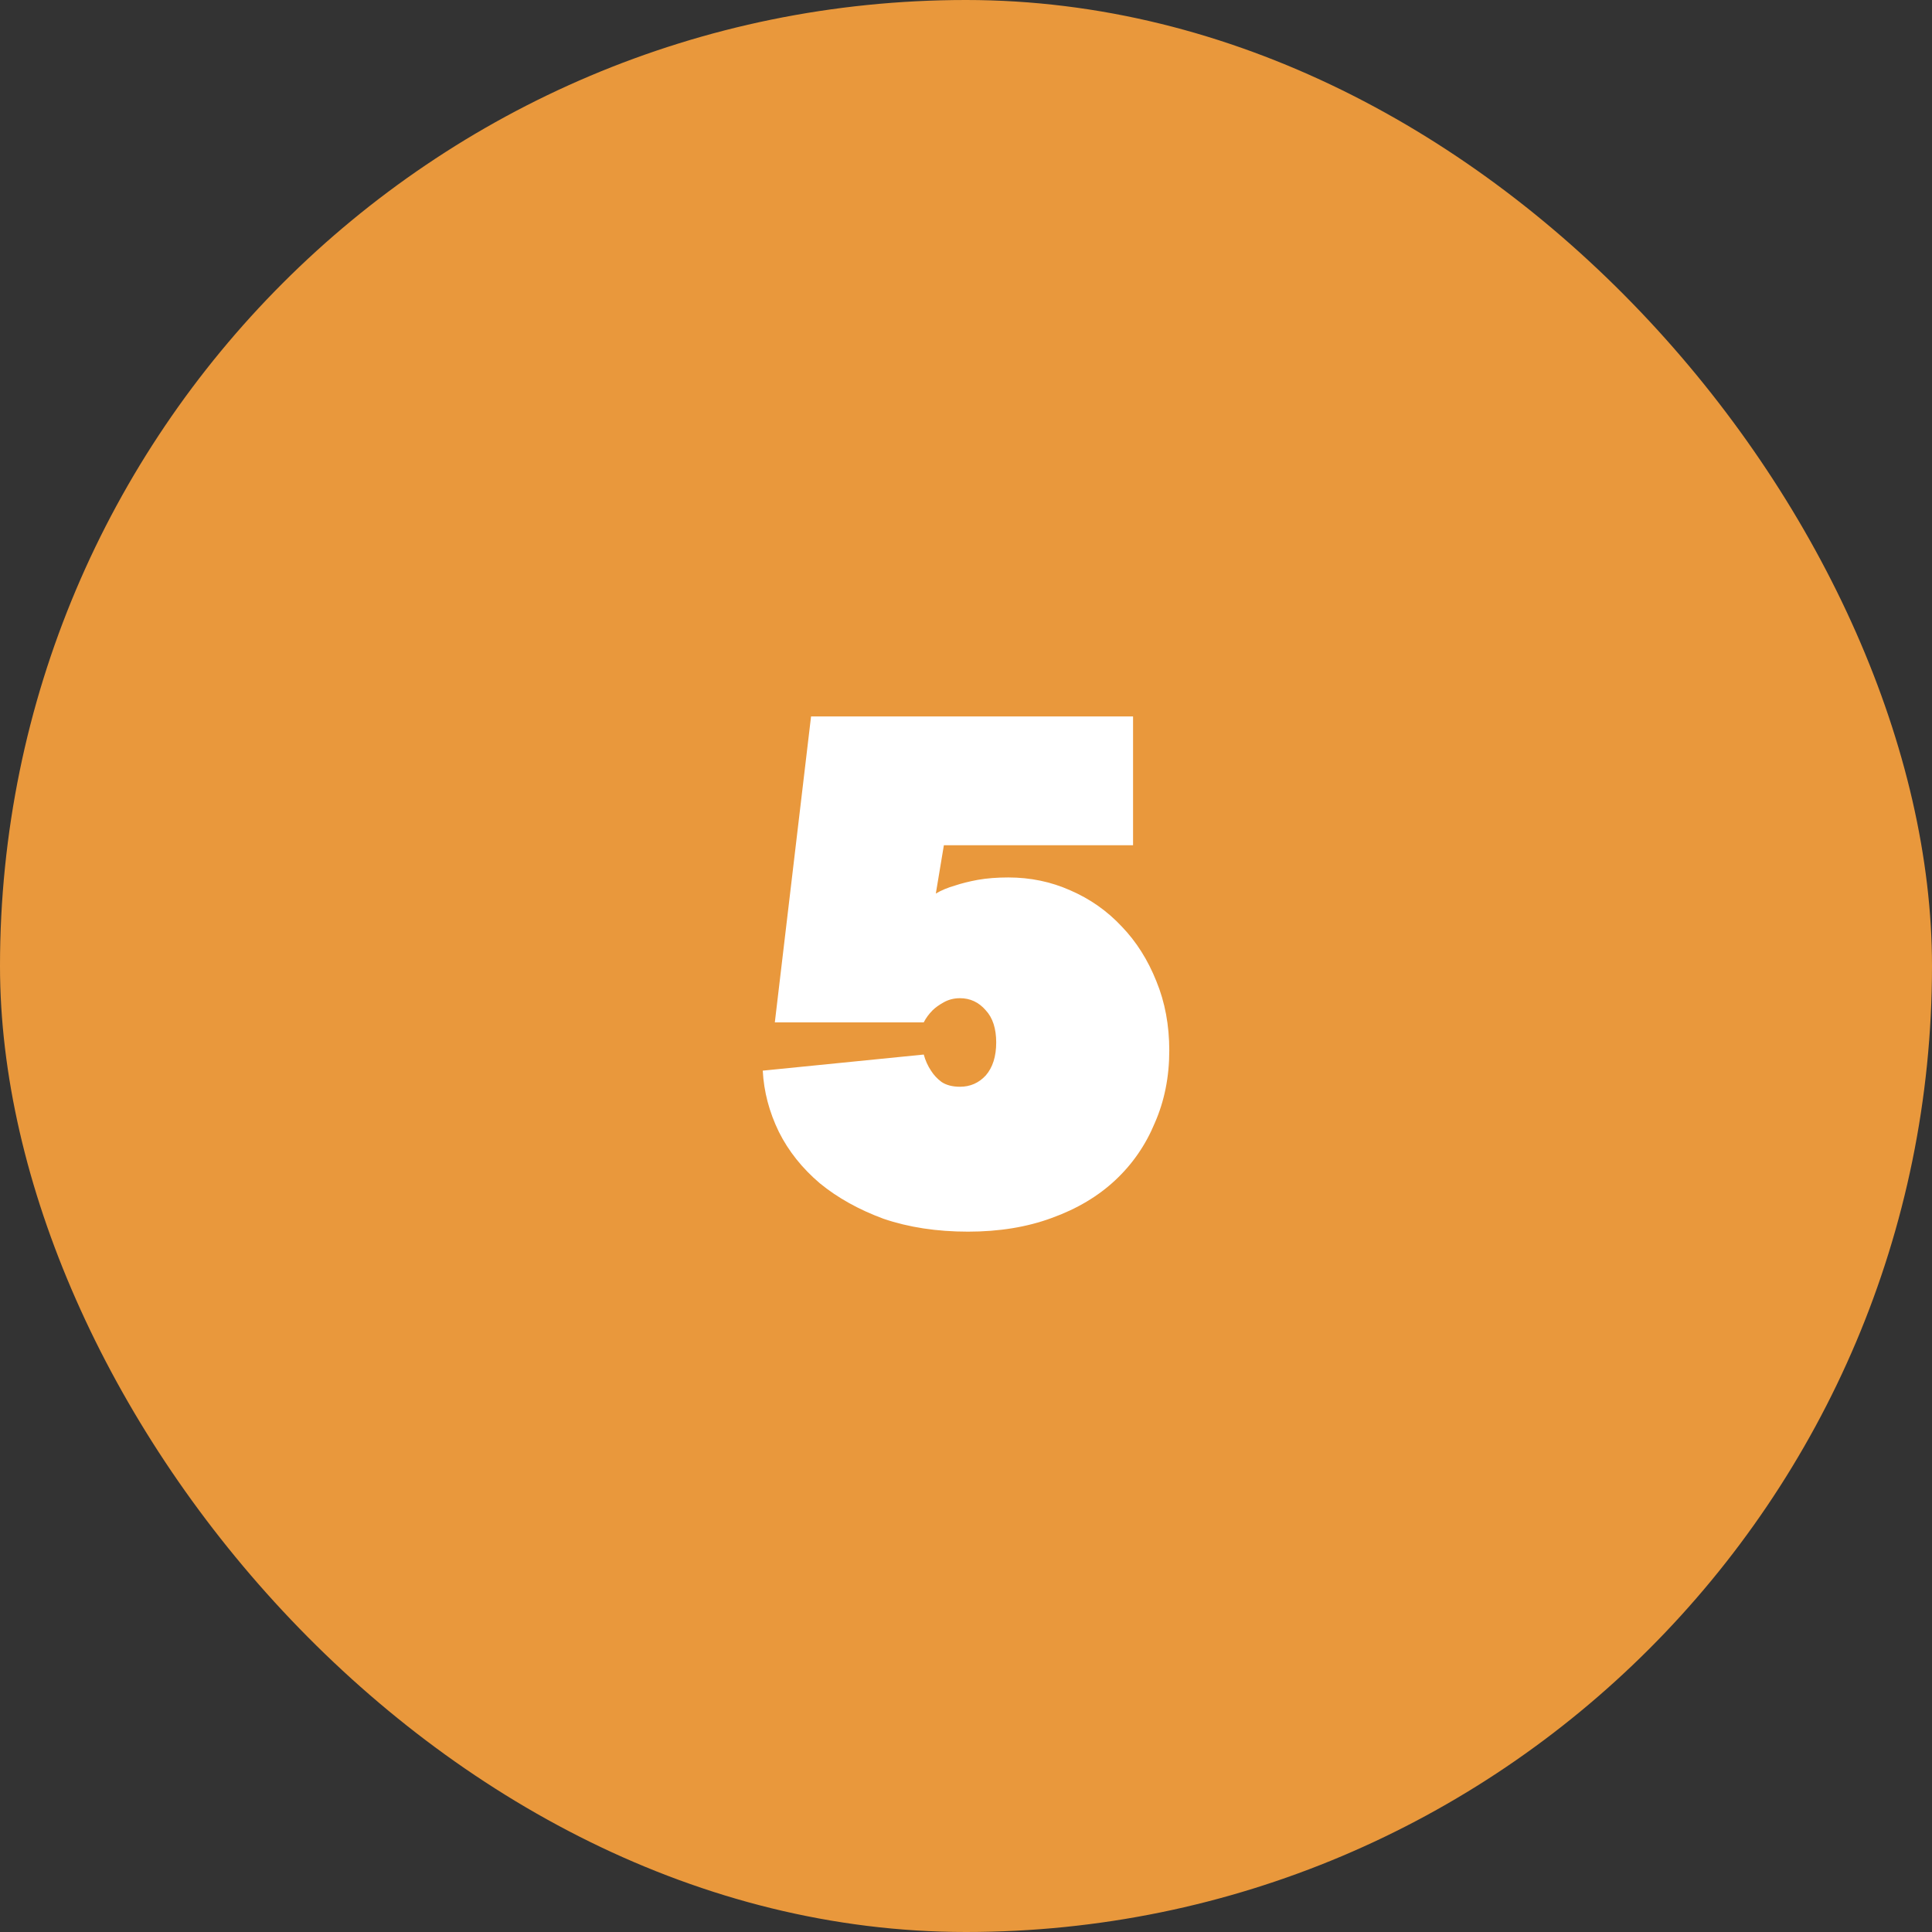
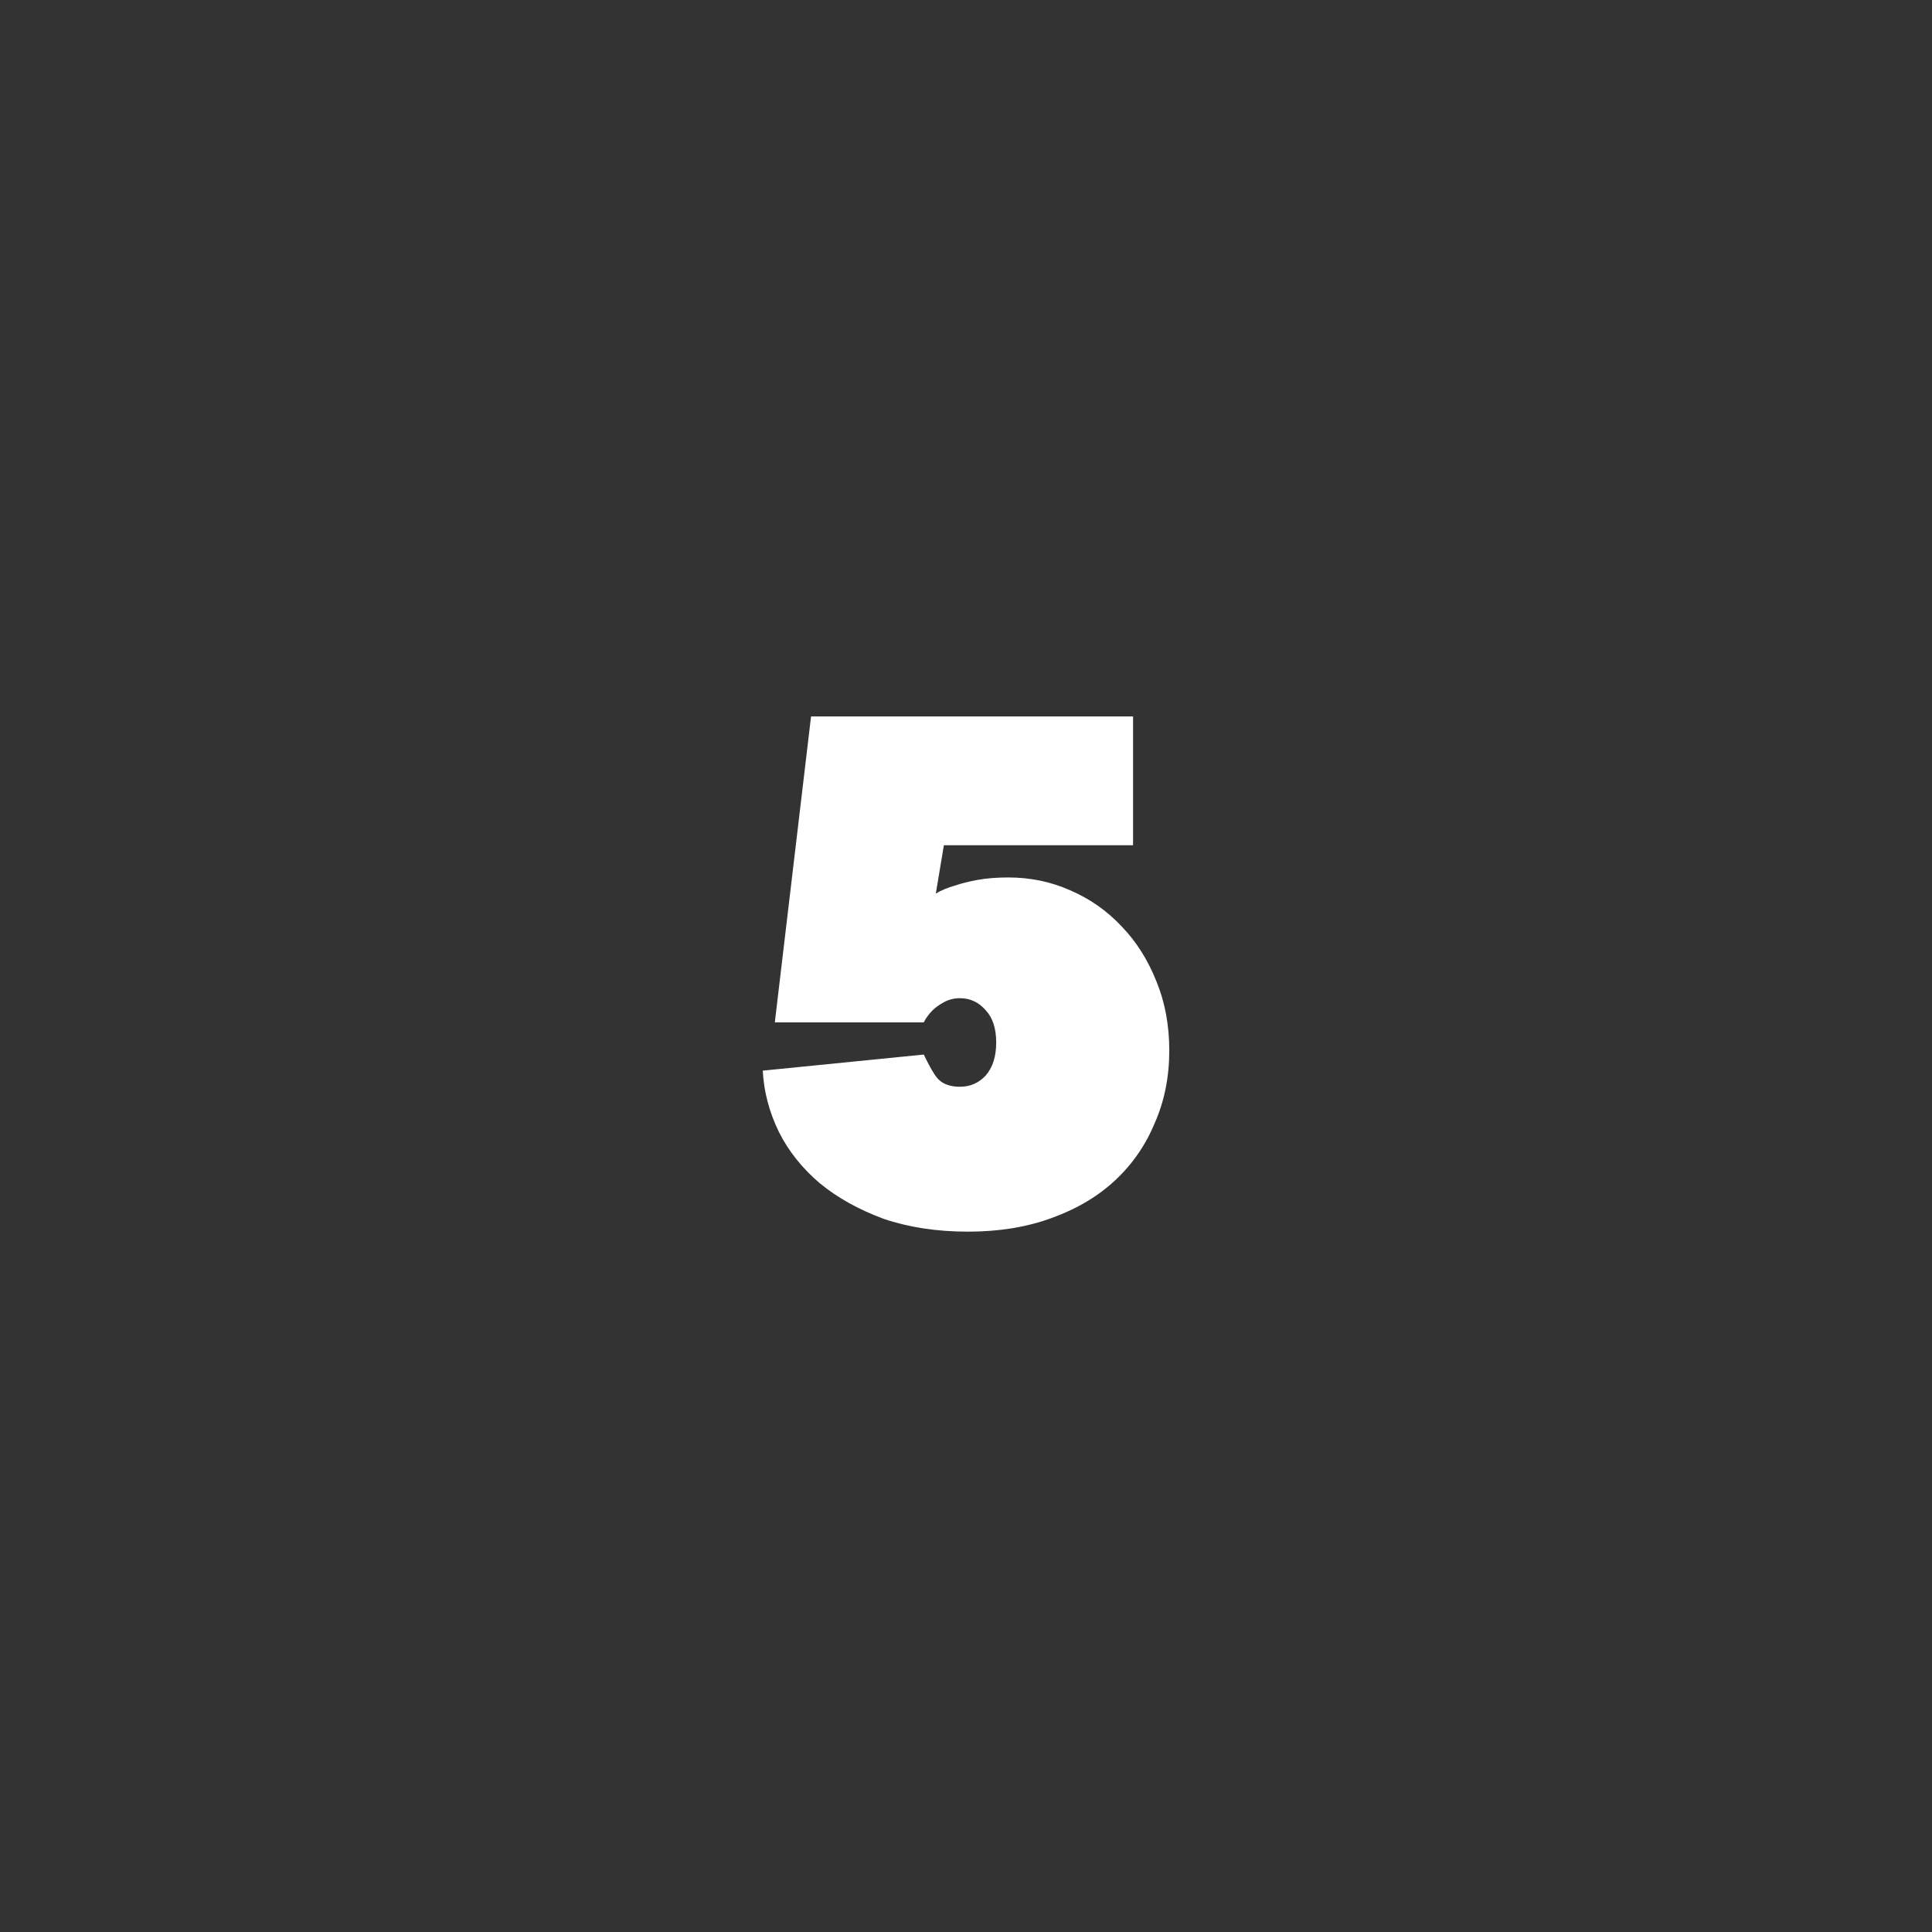
<svg xmlns="http://www.w3.org/2000/svg" width="60" height="60" viewBox="0 0 60 60" fill="none">
  <rect x="0" y="0" width="60" height="60" fill="#333333" stroke="none" />
-   <rect width="60" height="60" rx="30" fill="#E9983C" />
-   <path d="M31.313 27.25C31.997 27.25 32.638 27.383 33.238 27.65C33.855 27.917 34.388 28.292 34.838 28.775C35.288 29.242 35.647 29.808 35.913 30.475C36.18 31.125 36.313 31.842 36.313 32.625C36.313 33.442 36.163 34.192 35.863 34.875C35.58 35.558 35.172 36.15 34.638 36.65C34.105 37.15 33.447 37.542 32.663 37.825C31.897 38.108 31.03 38.25 30.063 38.25C29.097 38.25 28.222 38.117 27.438 37.85C26.672 37.567 26.013 37.2 25.463 36.75C24.913 36.283 24.488 35.75 24.188 35.15C23.888 34.533 23.722 33.9 23.688 33.25L28.688 32.75C28.738 32.933 28.813 33.1 28.913 33.25C28.997 33.383 29.105 33.5 29.238 33.6C29.388 33.7 29.58 33.75 29.813 33.75C30.13 33.75 30.397 33.633 30.613 33.4C30.83 33.15 30.938 32.808 30.938 32.375C30.938 31.942 30.83 31.608 30.613 31.375C30.397 31.125 30.13 31 29.813 31C29.63 31 29.463 31.042 29.313 31.125C29.163 31.208 29.047 31.292 28.963 31.375C28.847 31.492 28.755 31.617 28.688 31.75H24.063L25.188 22.25H35.188V26.25H29.313L29.063 27.75C29.23 27.65 29.43 27.567 29.663 27.5C29.863 27.433 30.097 27.375 30.363 27.325C30.647 27.275 30.963 27.25 31.313 27.25Z" fill="white" />
+   <path d="M31.313 27.25C31.997 27.25 32.638 27.383 33.238 27.65C33.855 27.917 34.388 28.292 34.838 28.775C35.288 29.242 35.647 29.808 35.913 30.475C36.18 31.125 36.313 31.842 36.313 32.625C36.313 33.442 36.163 34.192 35.863 34.875C35.58 35.558 35.172 36.15 34.638 36.65C34.105 37.15 33.447 37.542 32.663 37.825C31.897 38.108 31.03 38.25 30.063 38.25C29.097 38.25 28.222 38.117 27.438 37.85C26.672 37.567 26.013 37.2 25.463 36.75C24.913 36.283 24.488 35.75 24.188 35.15C23.888 34.533 23.722 33.9 23.688 33.25L28.688 32.75C28.997 33.383 29.105 33.5 29.238 33.6C29.388 33.7 29.58 33.75 29.813 33.75C30.13 33.75 30.397 33.633 30.613 33.4C30.83 33.15 30.938 32.808 30.938 32.375C30.938 31.942 30.83 31.608 30.613 31.375C30.397 31.125 30.13 31 29.813 31C29.63 31 29.463 31.042 29.313 31.125C29.163 31.208 29.047 31.292 28.963 31.375C28.847 31.492 28.755 31.617 28.688 31.75H24.063L25.188 22.25H35.188V26.25H29.313L29.063 27.75C29.23 27.65 29.43 27.567 29.663 27.5C29.863 27.433 30.097 27.375 30.363 27.325C30.647 27.275 30.963 27.25 31.313 27.25Z" fill="white" />
</svg>